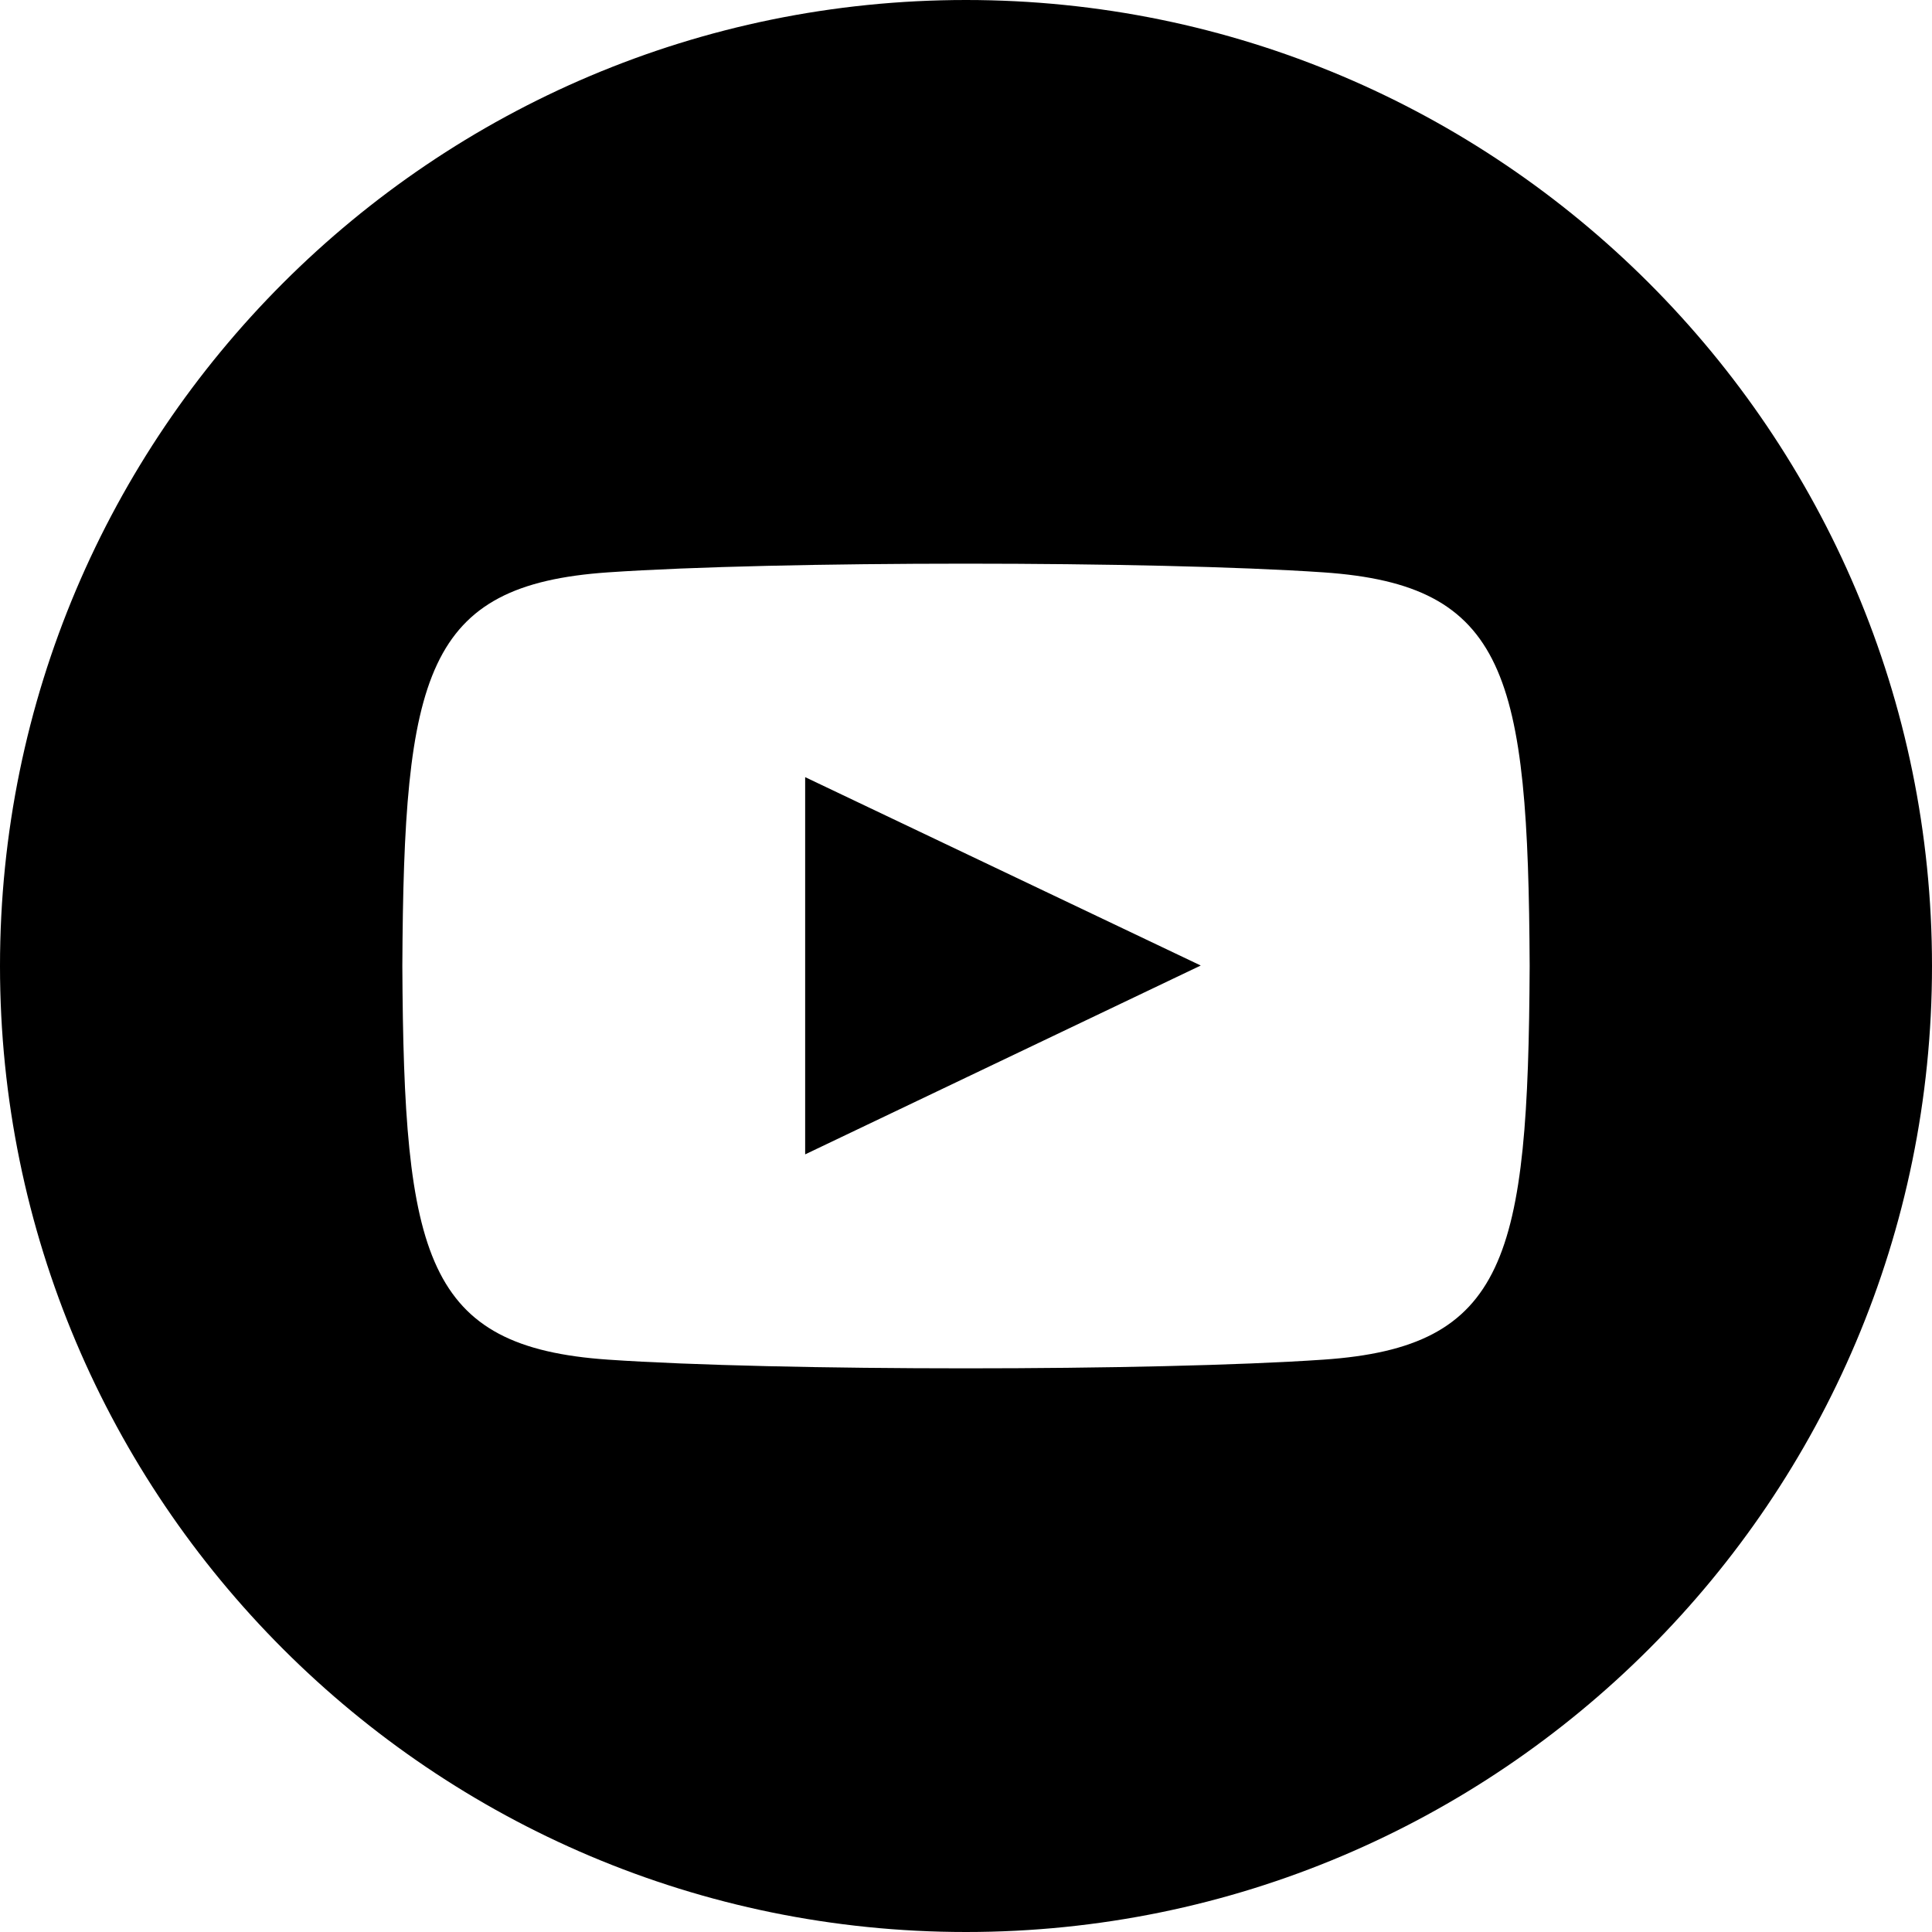
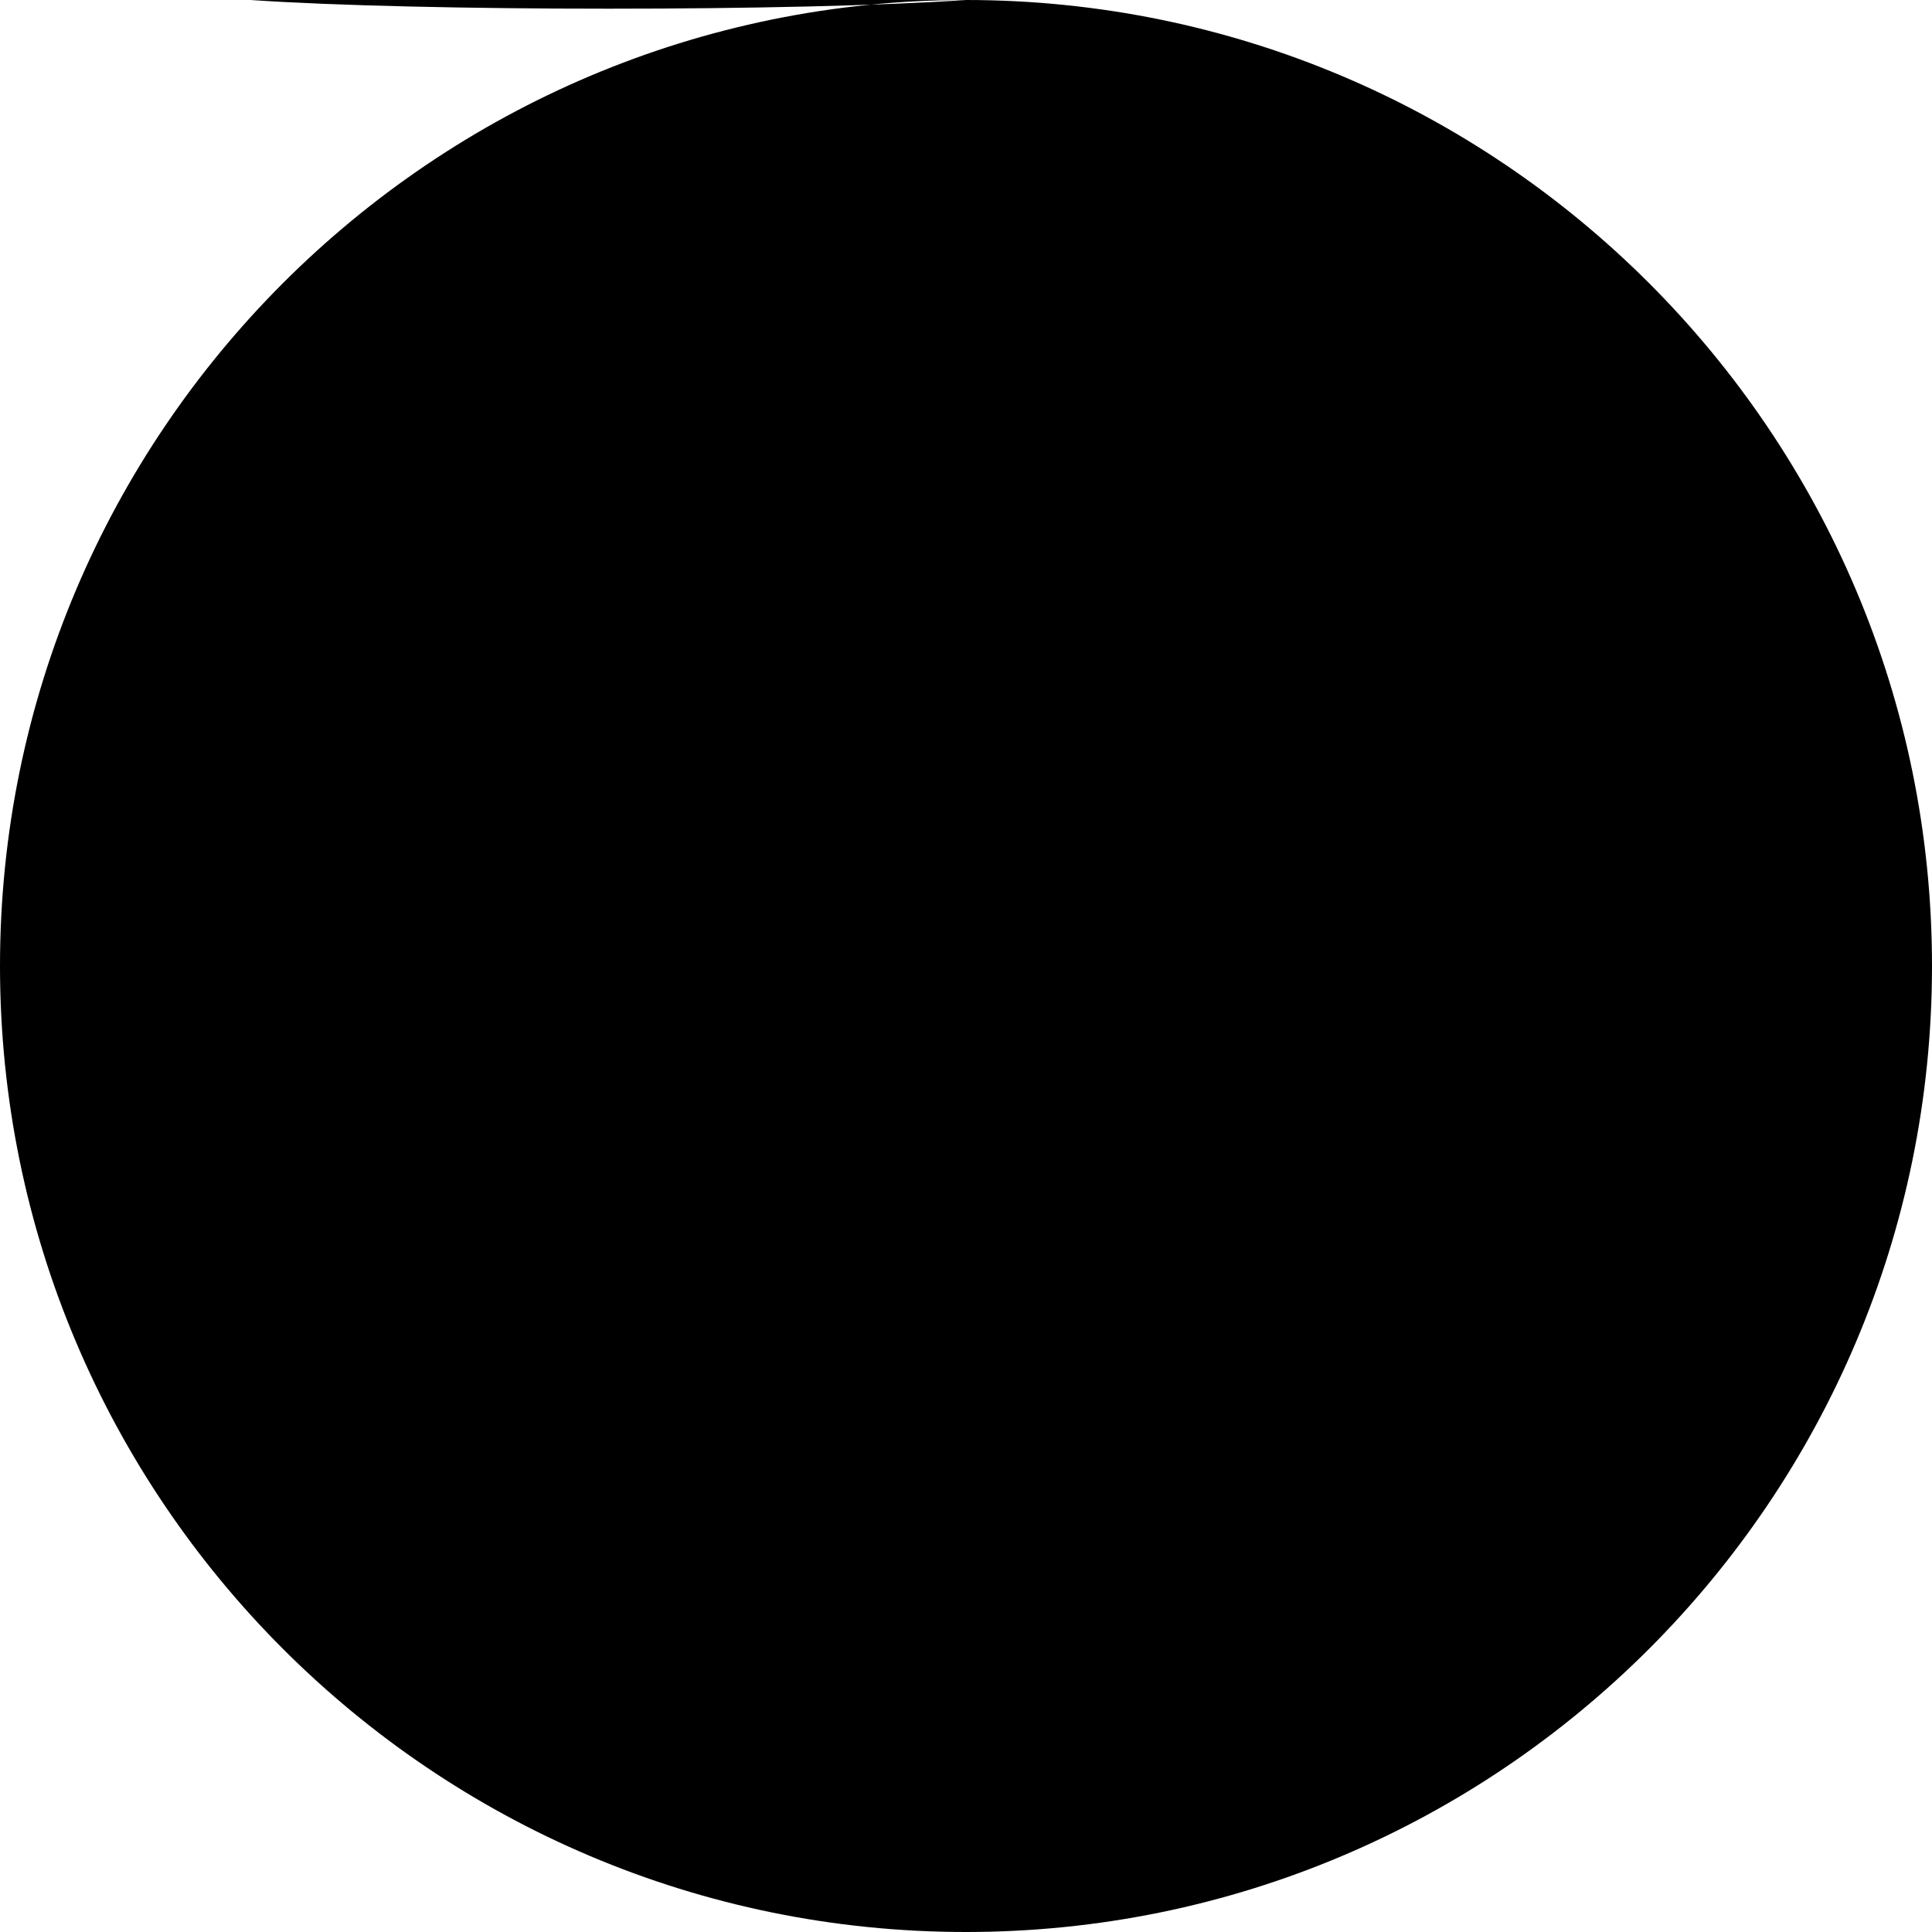
<svg xmlns="http://www.w3.org/2000/svg" id="Layer_1" viewBox="0 0 40 40">
  <defs>
    <style>.cls-1{stroke-width:0px;}</style>
  </defs>
-   <path class="cls-1" d="m20,0C8.96,0,0,8.96,0,20s8.96,20,20,20,20-8.96,20-20S31.04,0,20,0Zm7.4,28.15c-3.5.24-11.31.24-14.81,0-3.79-.26-4.23-2.12-4.26-8.15.03-6.05.47-7.89,4.26-8.15,3.5-.24,11.3-.24,14.81,0,3.8.26,4.24,2.12,4.27,8.15-.03,6.05-.47,7.89-4.27,8.15Zm-10.73-12.06l8.19,3.9-8.19,3.91v-7.81Z" />
+   <path class="cls-1" d="m20,0C8.96,0,0,8.96,0,20s8.96,20,20,20,20-8.96,20-20S31.04,0,20,0Zc-3.5.24-11.31.24-14.81,0-3.79-.26-4.23-2.12-4.26-8.15.03-6.05.47-7.89,4.26-8.15,3.5-.24,11.3-.24,14.81,0,3.8.26,4.24,2.12,4.27,8.15-.03,6.05-.47,7.89-4.27,8.15Zm-10.73-12.06l8.19,3.9-8.19,3.91v-7.81Z" />
</svg>